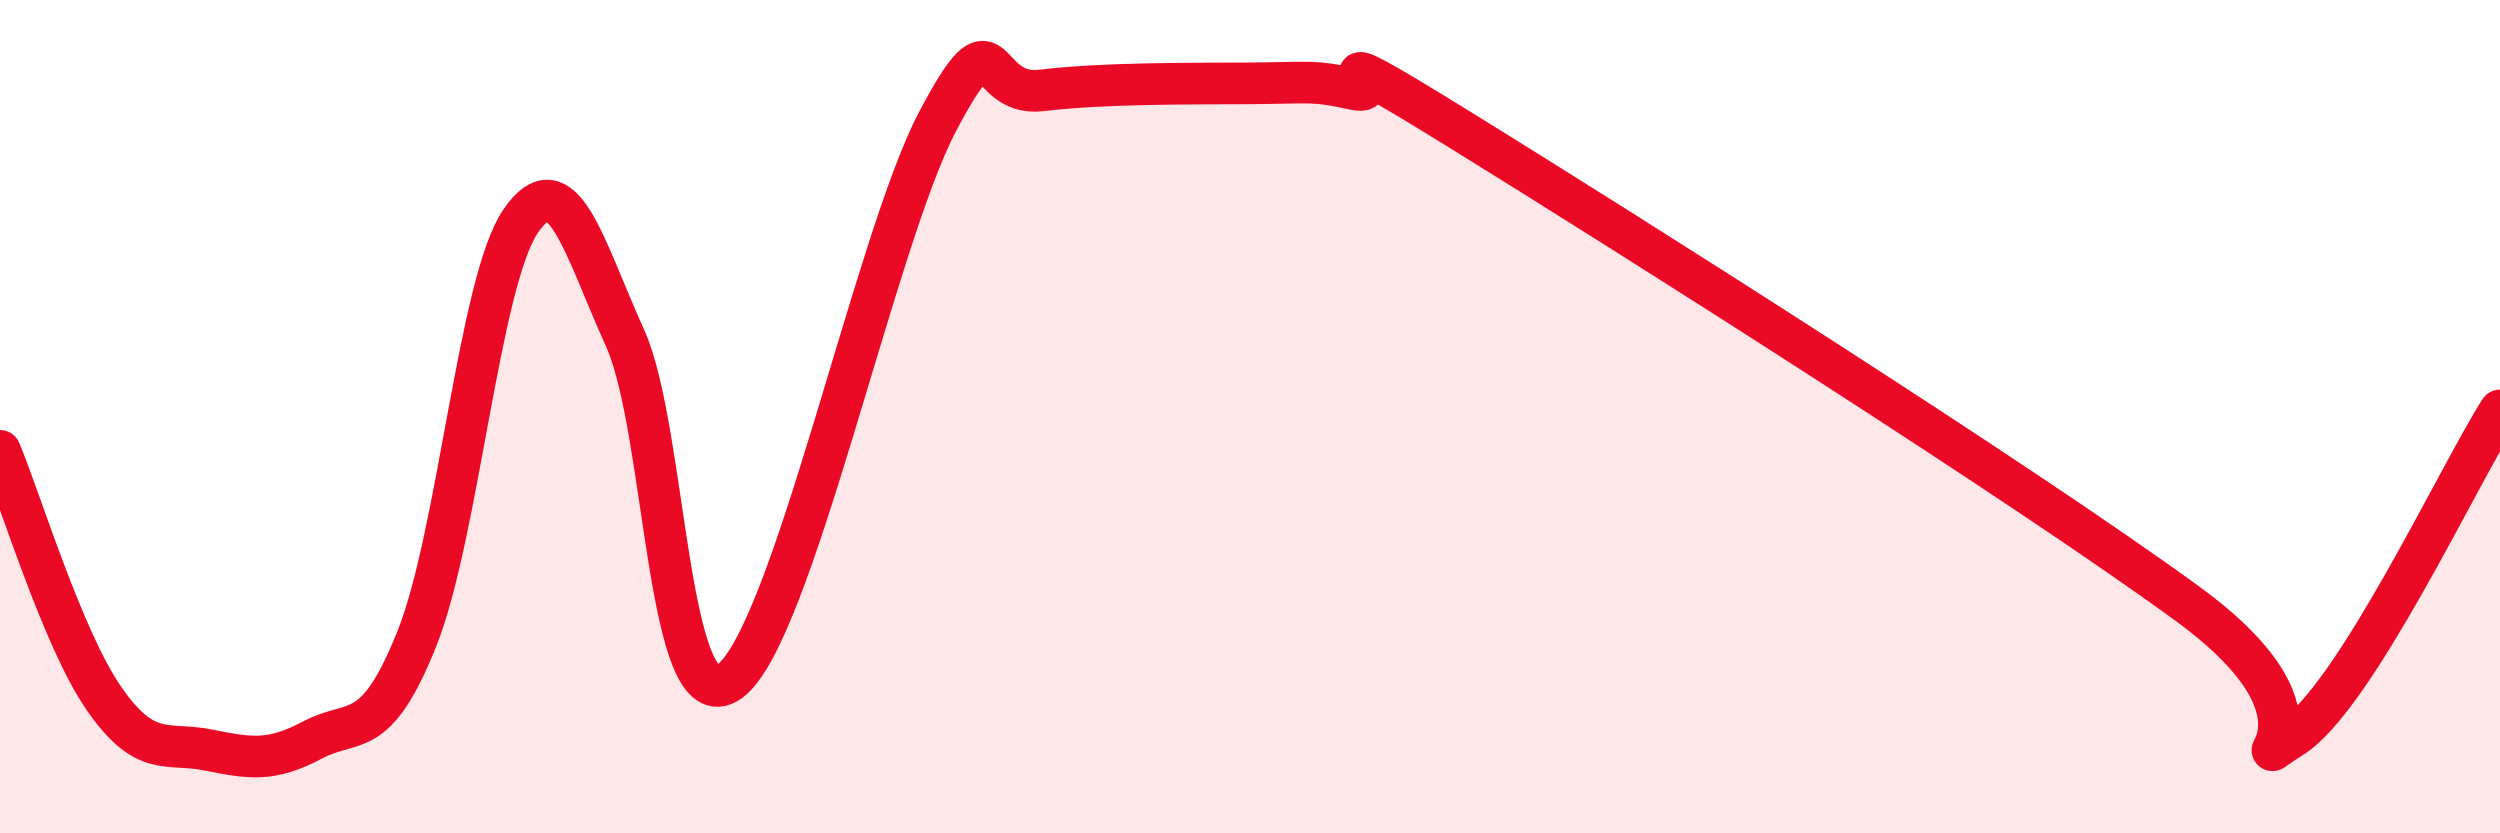
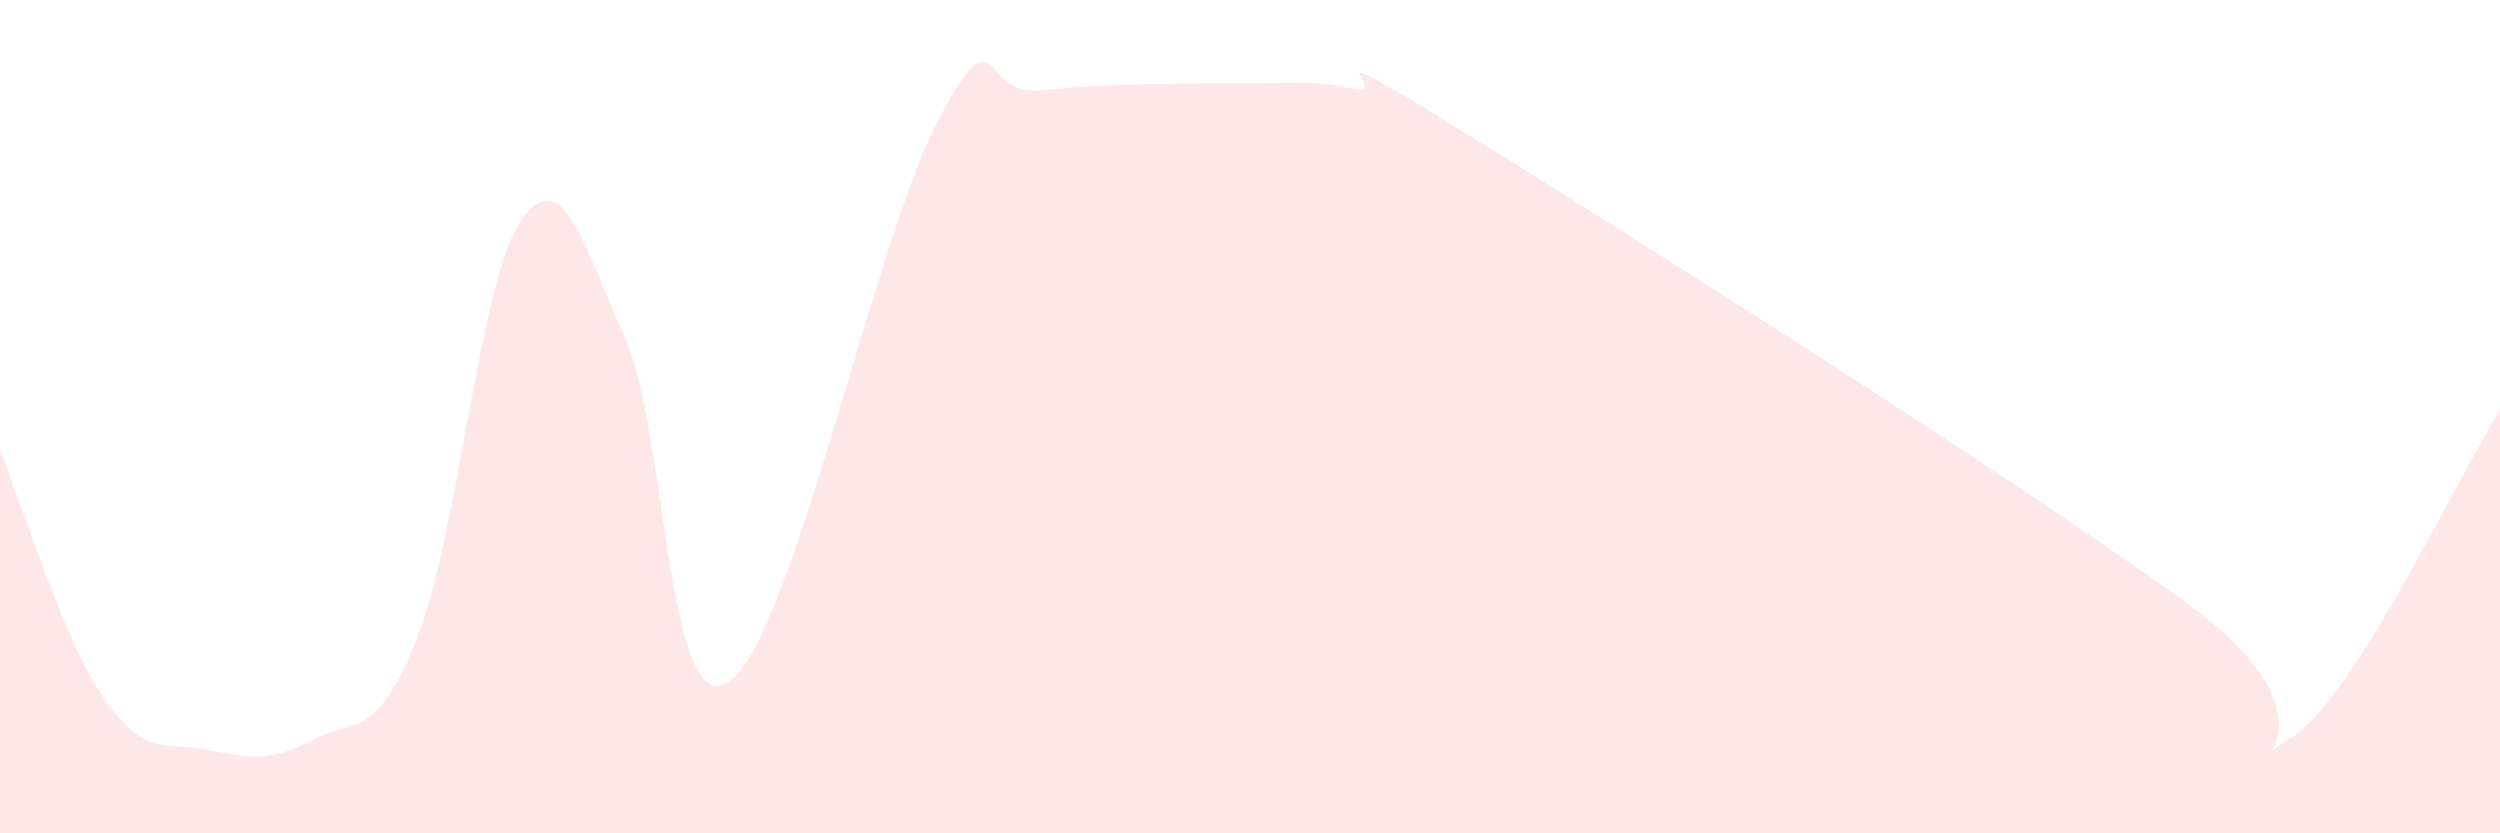
<svg xmlns="http://www.w3.org/2000/svg" width="60" height="20" viewBox="0 0 60 20">
  <path d="M 0,10.82 C 0.5,12.01 1.5,15.33 2.5,16.77 C 3.5,18.21 4,17.8 5,18 C 6,18.2 6.5,18.29 7.5,17.76 C 8.5,17.23 9,17.83 10,15.34 C 11,12.85 11.5,6.75 12.5,5.3 C 13.5,3.85 14,5.9 15,8.11 C 16,10.32 16,17.4 17.5,16.36 C 19,15.32 21,5.76 22.5,2.92 C 24,0.08 23.5,2.35 25,2.17 C 26.5,1.99 28.5,2.01 30,2 C 31.5,1.99 31.5,1.92 32.5,2.14 C 33.5,2.36 31,0.62 35,3.09 C 39,5.56 48.5,11.57 52.5,14.49 C 56.5,17.41 53.5,18.63 55,17.7 C 56.5,16.77 59,11.42 60,9.85L60 20L0 20Z" fill="#EB0A25" opacity="0.1" stroke-linecap="round" stroke-linejoin="round" />
-   <path d="M 0,10.82 C 0.5,12.01 1.5,15.33 2.5,16.77 C 3.5,18.21 4,17.8 5,18 C 6,18.2 6.5,18.29 7.5,17.76 C 8.5,17.23 9,17.83 10,15.34 C 11,12.85 11.5,6.75 12.5,5.3 C 13.5,3.85 14,5.9 15,8.11 C 16,10.32 16,17.4 17.5,16.36 C 19,15.32 21,5.76 22.5,2.92 C 24,0.08 23.5,2.35 25,2.17 C 26.5,1.99 28.5,2.01 30,2 C 31.5,1.99 31.5,1.92 32.5,2.14 C 33.5,2.36 31,0.62 35,3.09 C 39,5.56 48.5,11.57 52.5,14.49 C 56.5,17.41 53.5,18.63 55,17.7 C 56.5,16.77 59,11.42 60,9.85" stroke="#EB0A25" stroke-width="1" fill="none" stroke-linecap="round" stroke-linejoin="round" />
</svg>